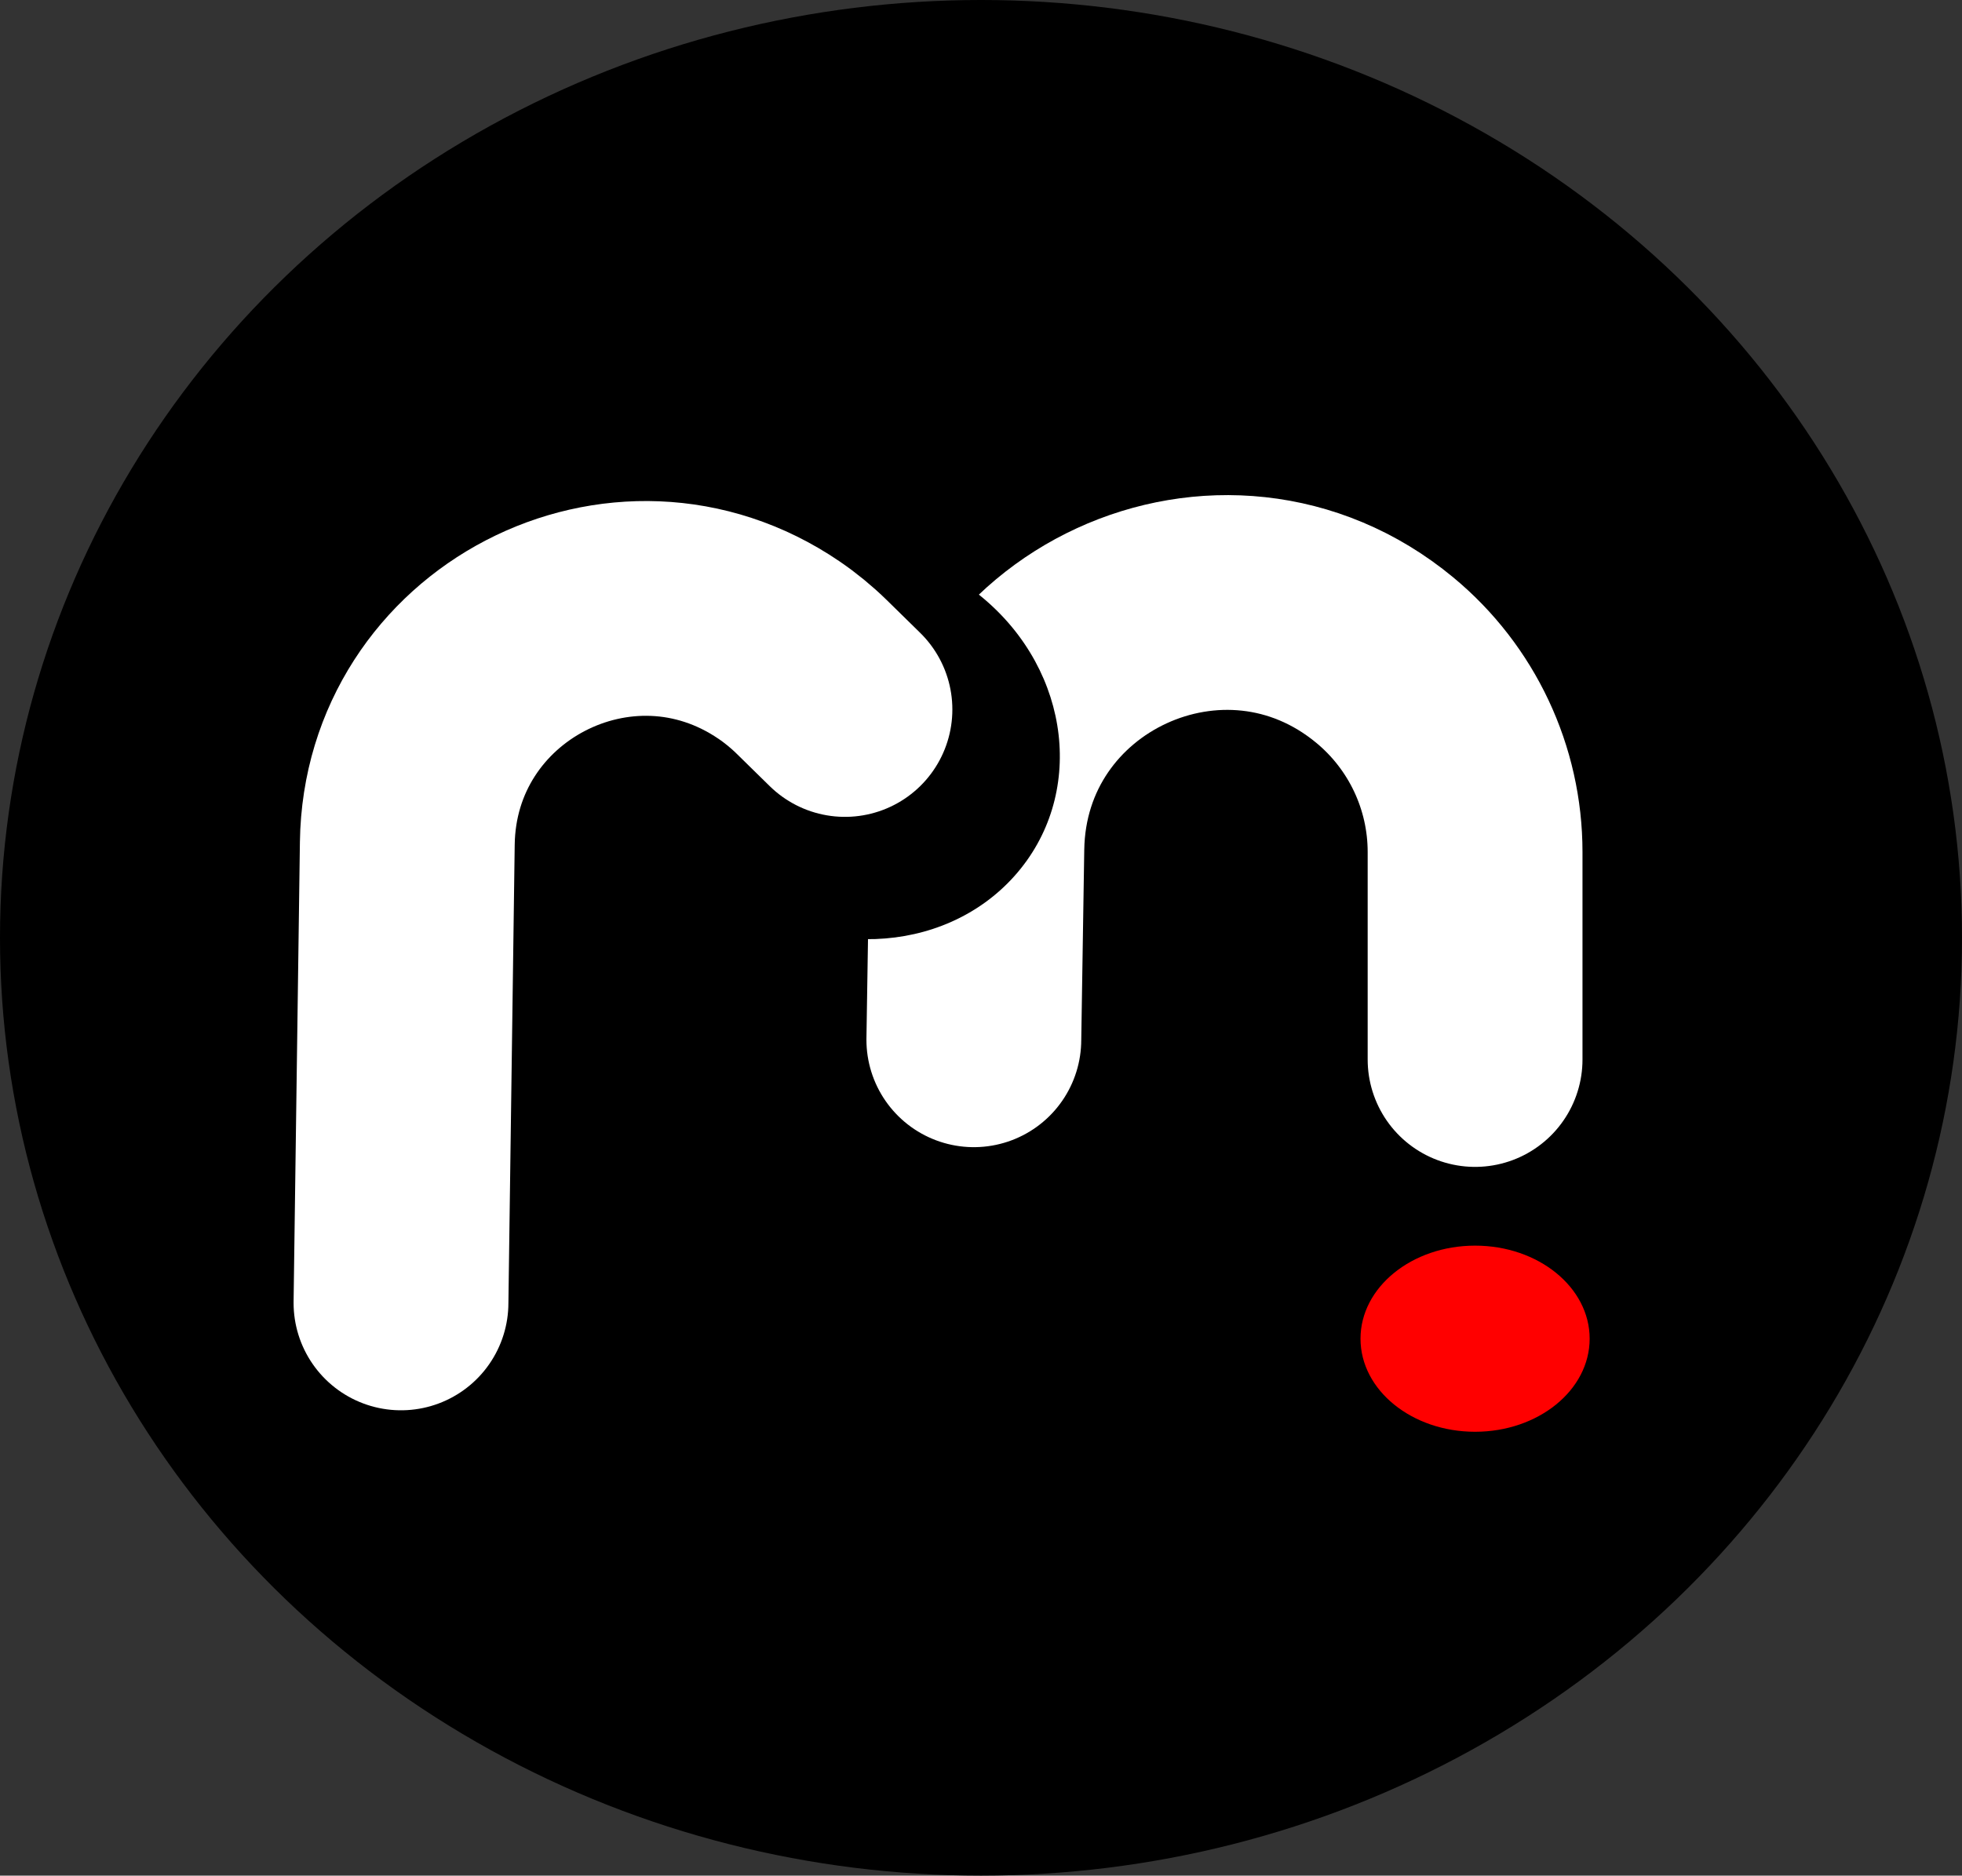
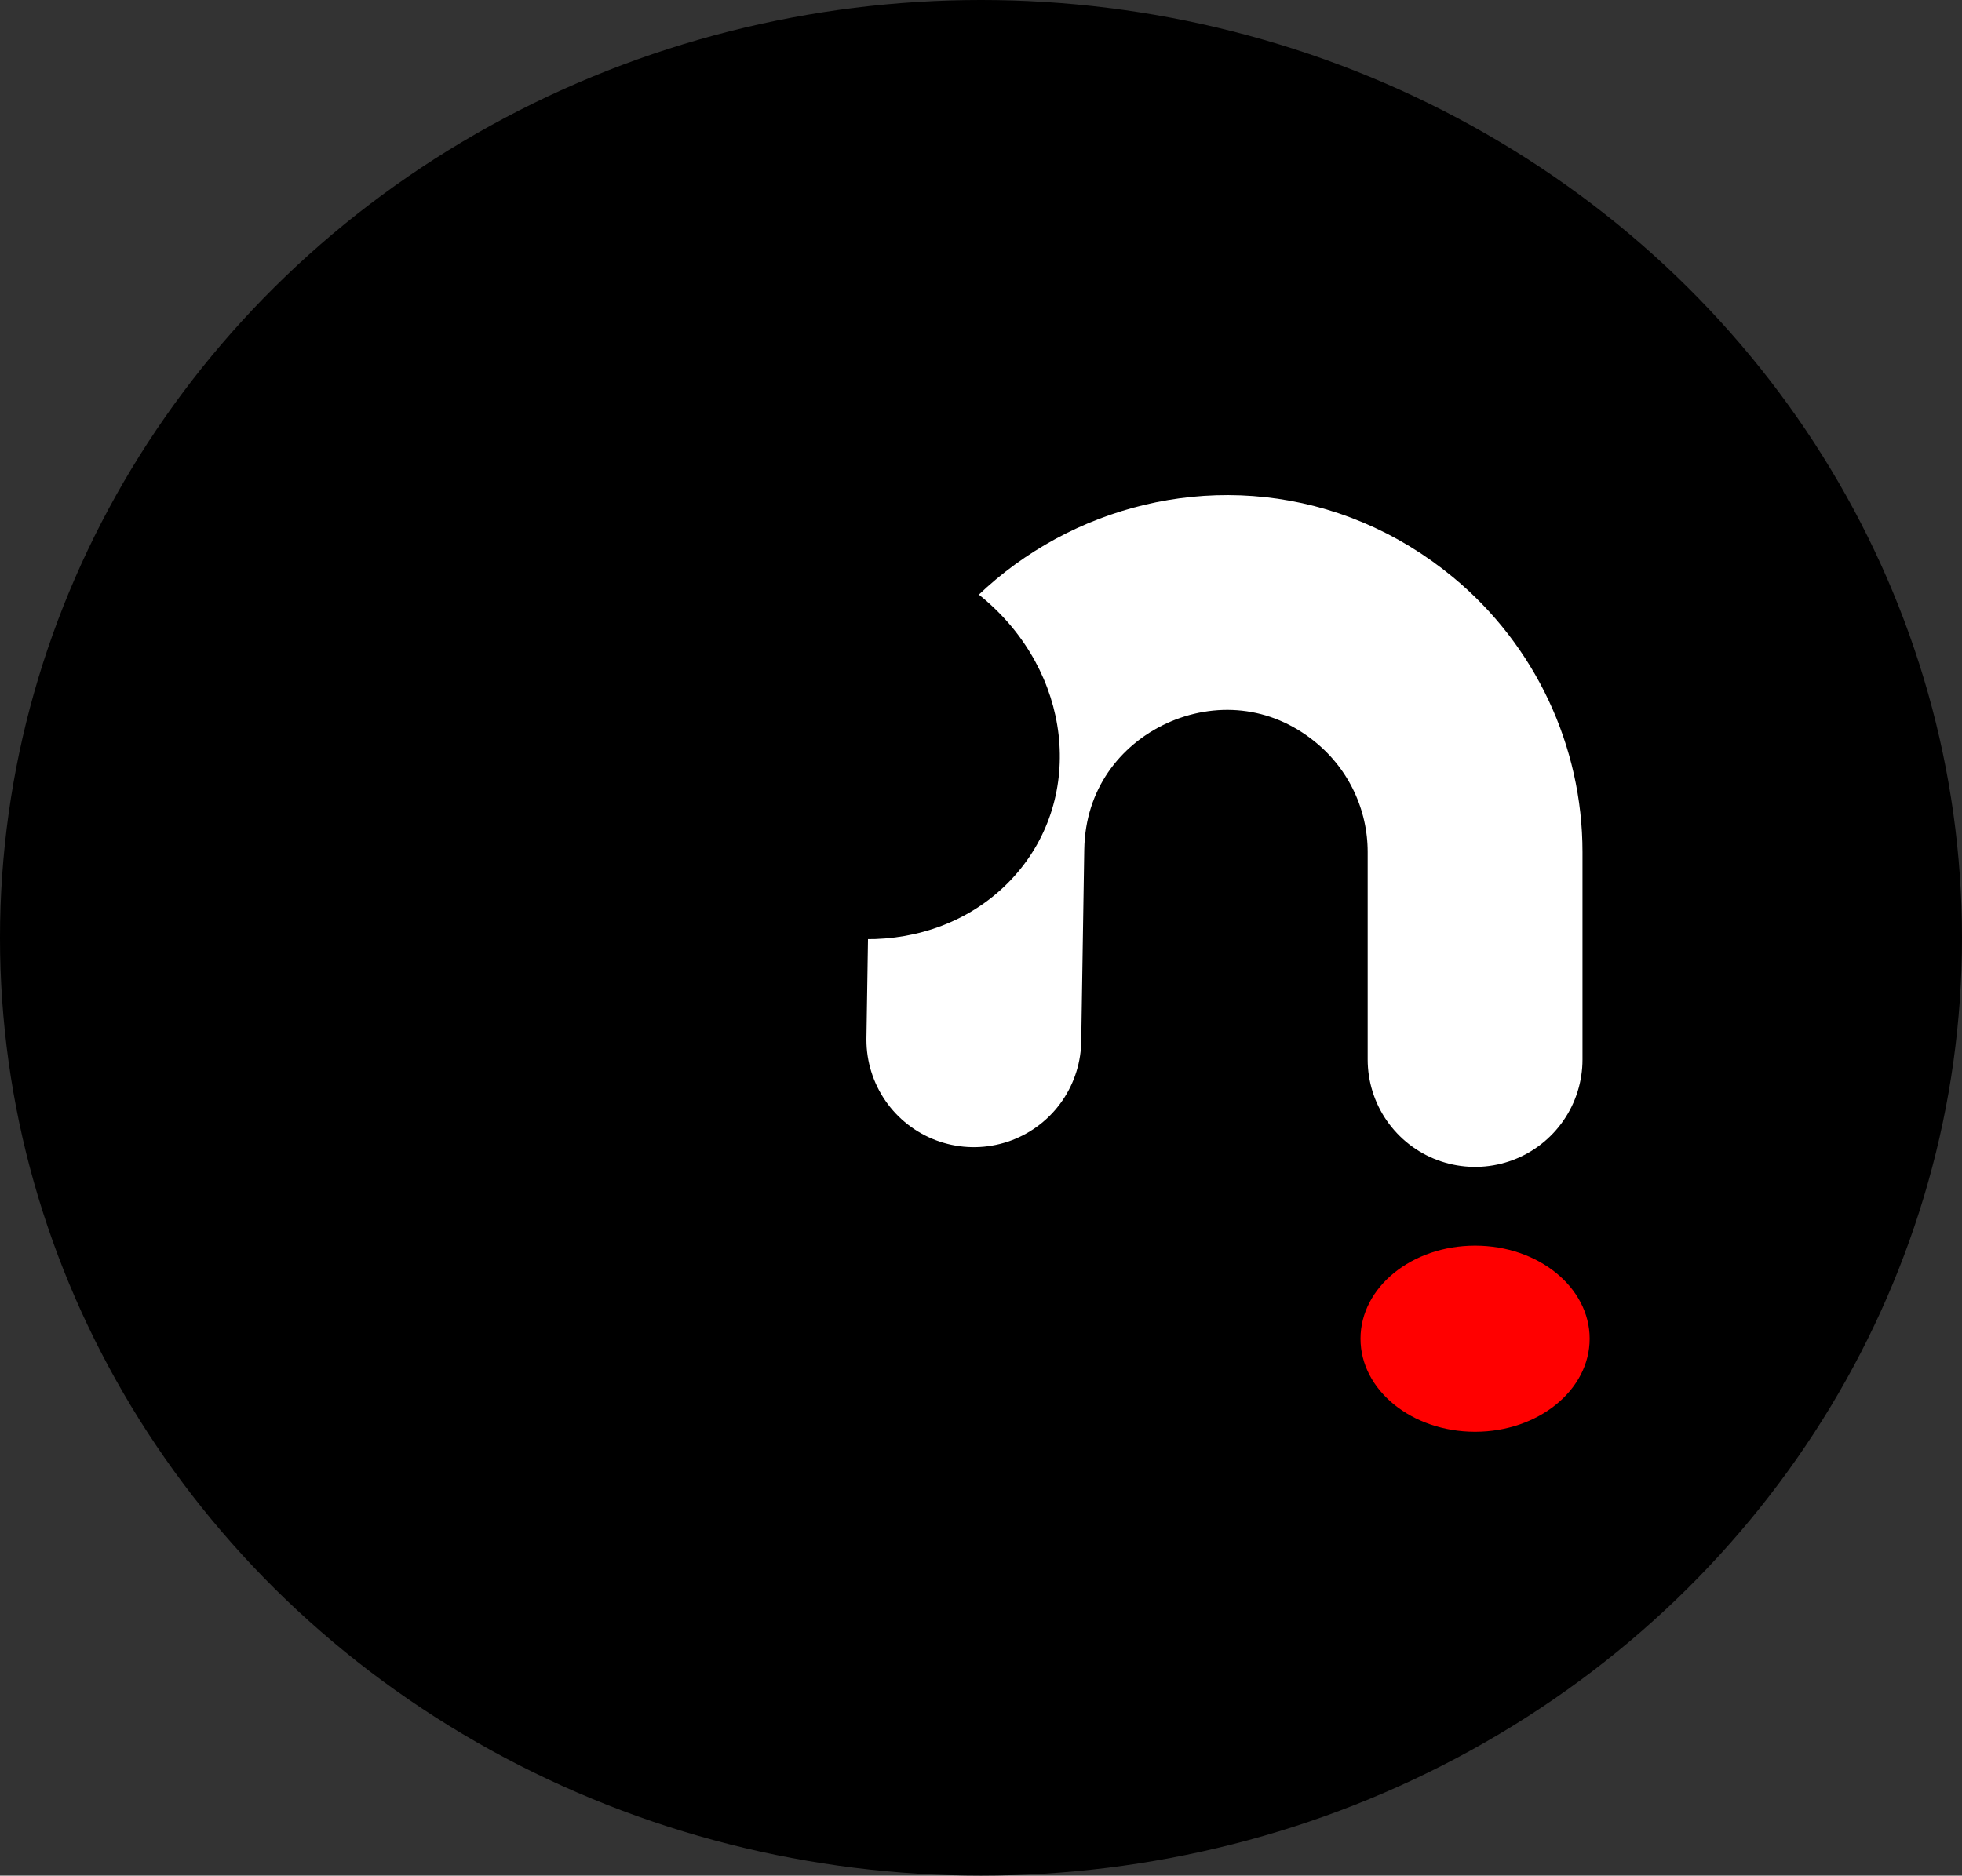
<svg xmlns="http://www.w3.org/2000/svg" width="137" height="131" viewBox="0 0 137 131" fill="none">
  <rect x="0" y="0" width="137" height="131" fill="#333333" stroke="none" />
  <ellipse cx="68.5" cy="65.5" rx="68.5" ry="65.5" fill="black" />
  <ellipse cx="103" cy="93.5" rx="8" ry="6.5" fill="#FF0000" />
  <path d="M103 74V59.507C103 54.325 100.689 49.412 96.697 46.107V46.107C85.455 36.801 68.442 44.641 68.211 59.233L68 72.622" stroke="white" stroke-width="15" stroke-linecap="round" />
  <ellipse cx="14.666" cy="13.552" rx="14.666" ry="13.552" transform="matrix(0.769 0.639 -0.667 0.745 57.312 32.353)" fill="black" />
-   <path d="M28 91L28.441 58.899C28.623 45.663 43.461 37.95 54.399 45.406V45.406C55.21 45.959 55.971 46.583 56.672 47.27L59 49.553" stroke="white" stroke-width="15" stroke-linecap="round" />
</svg>